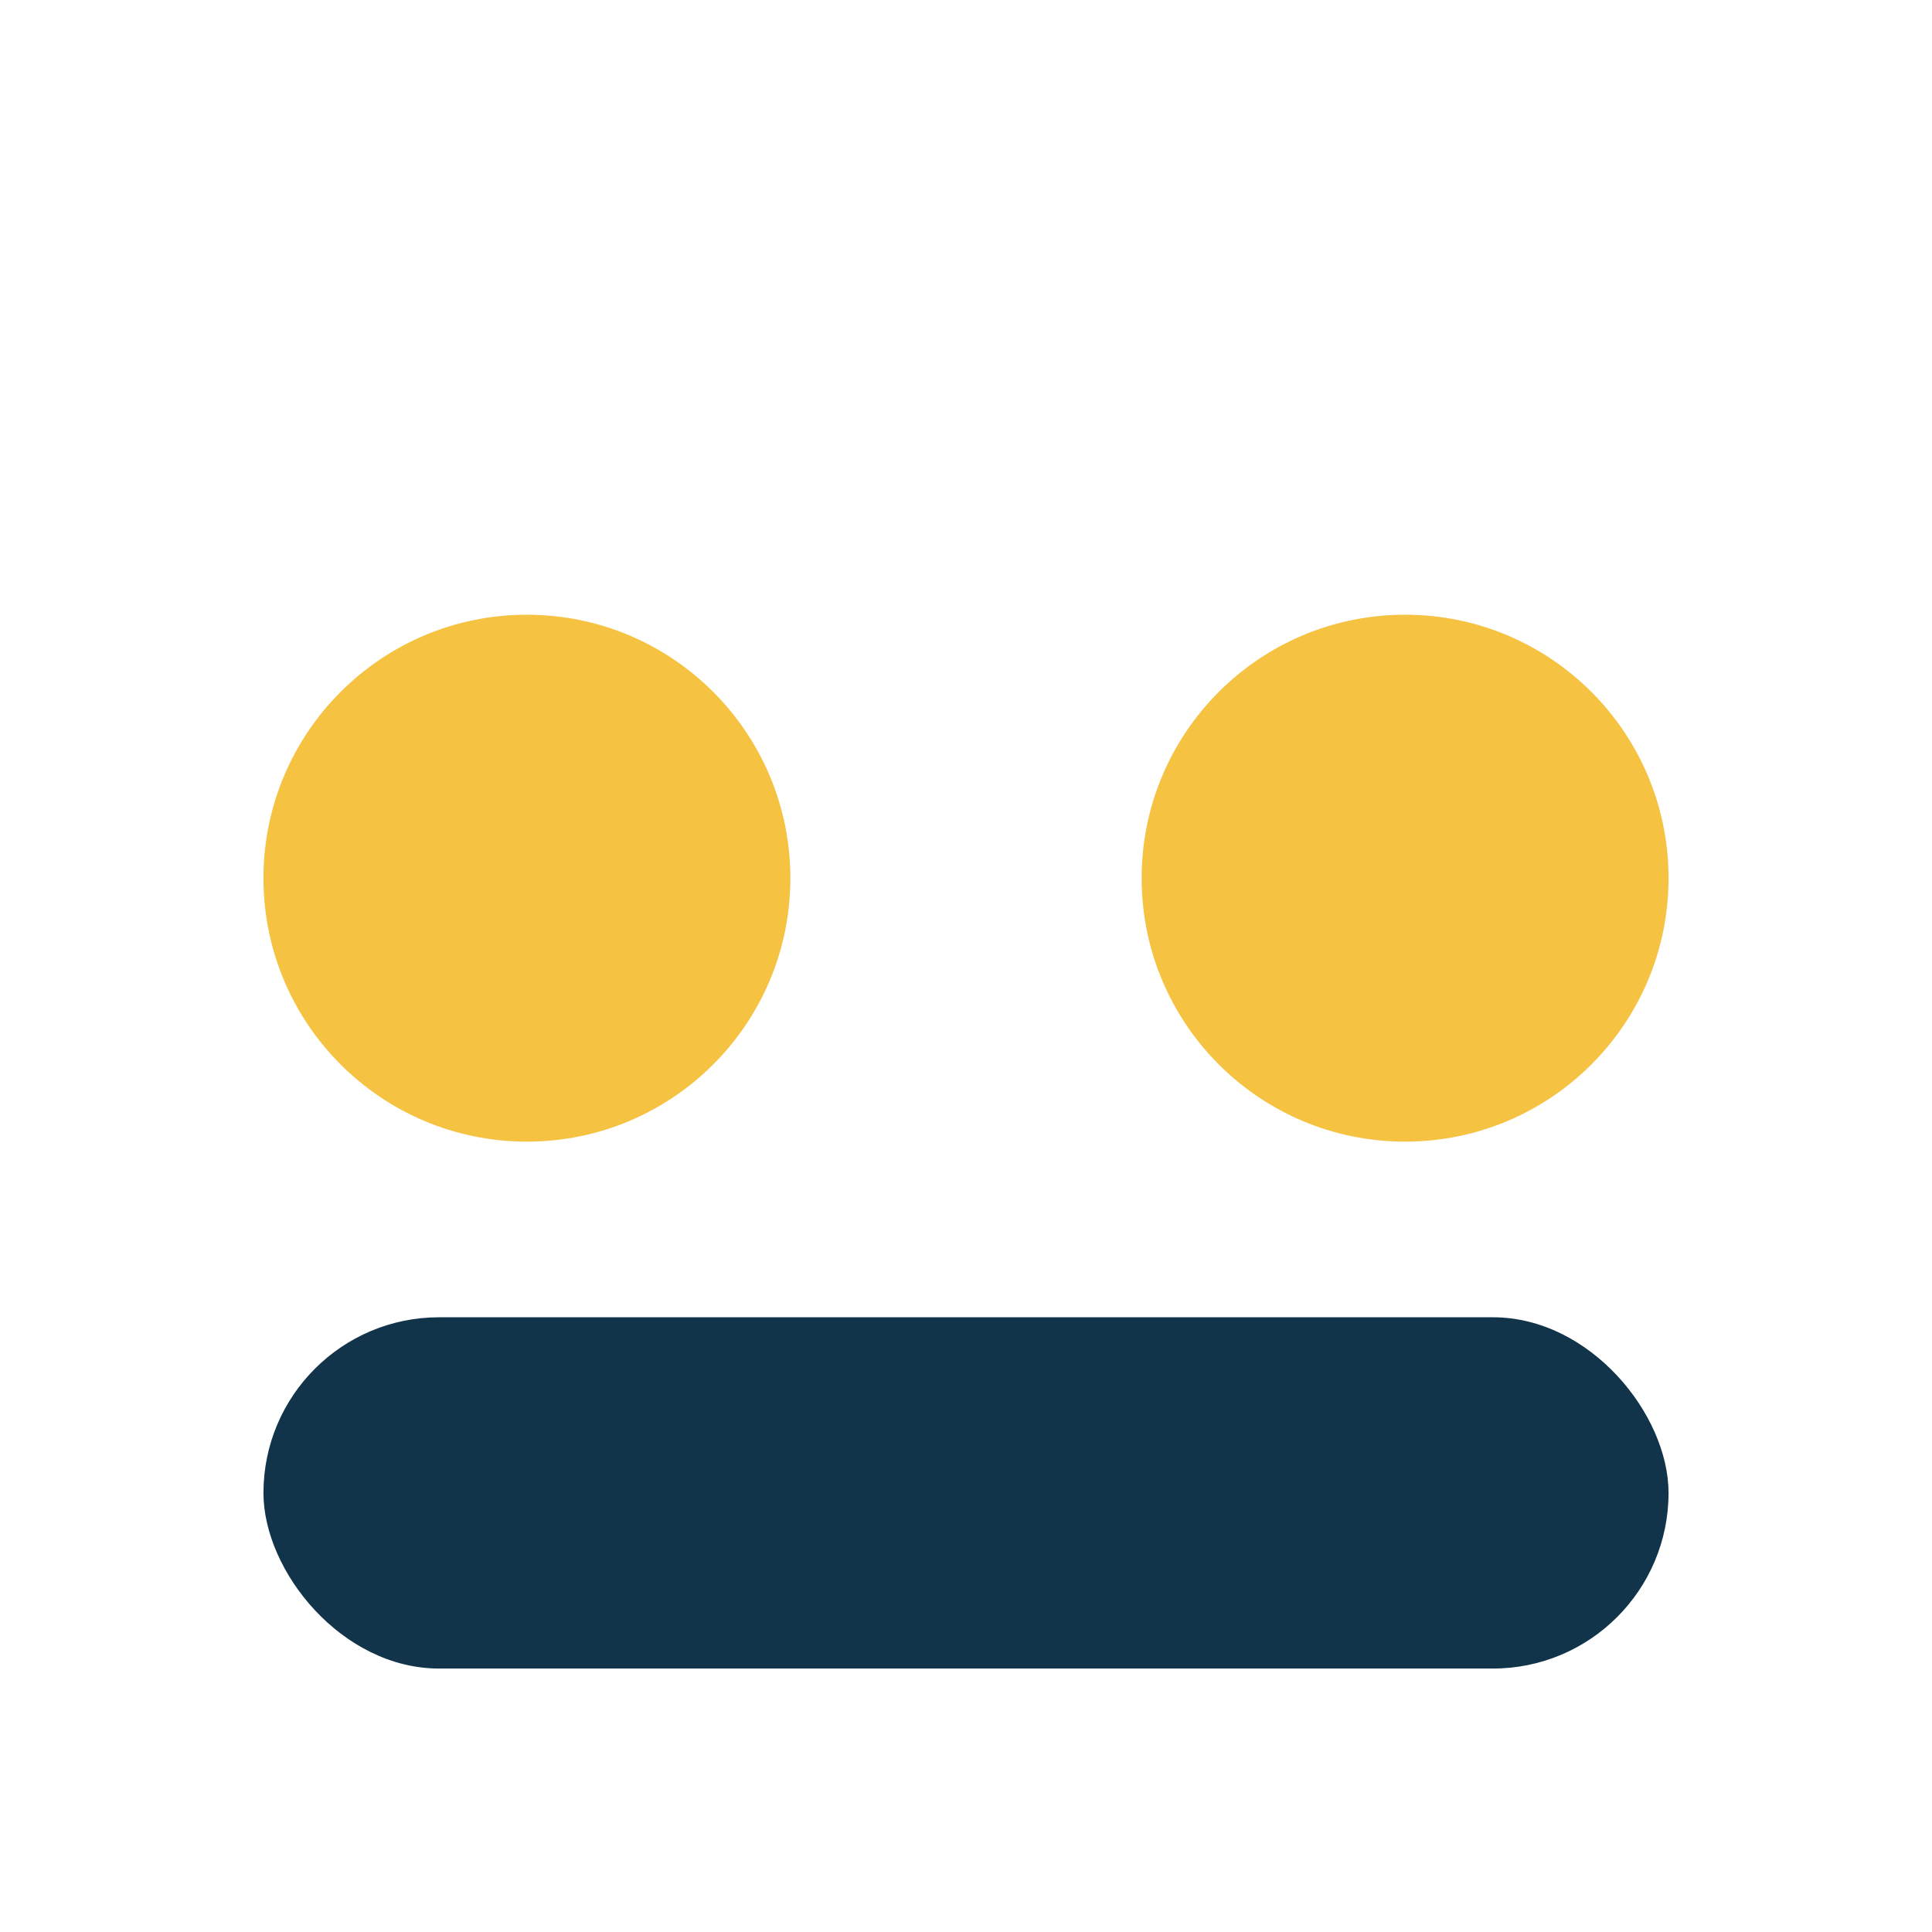
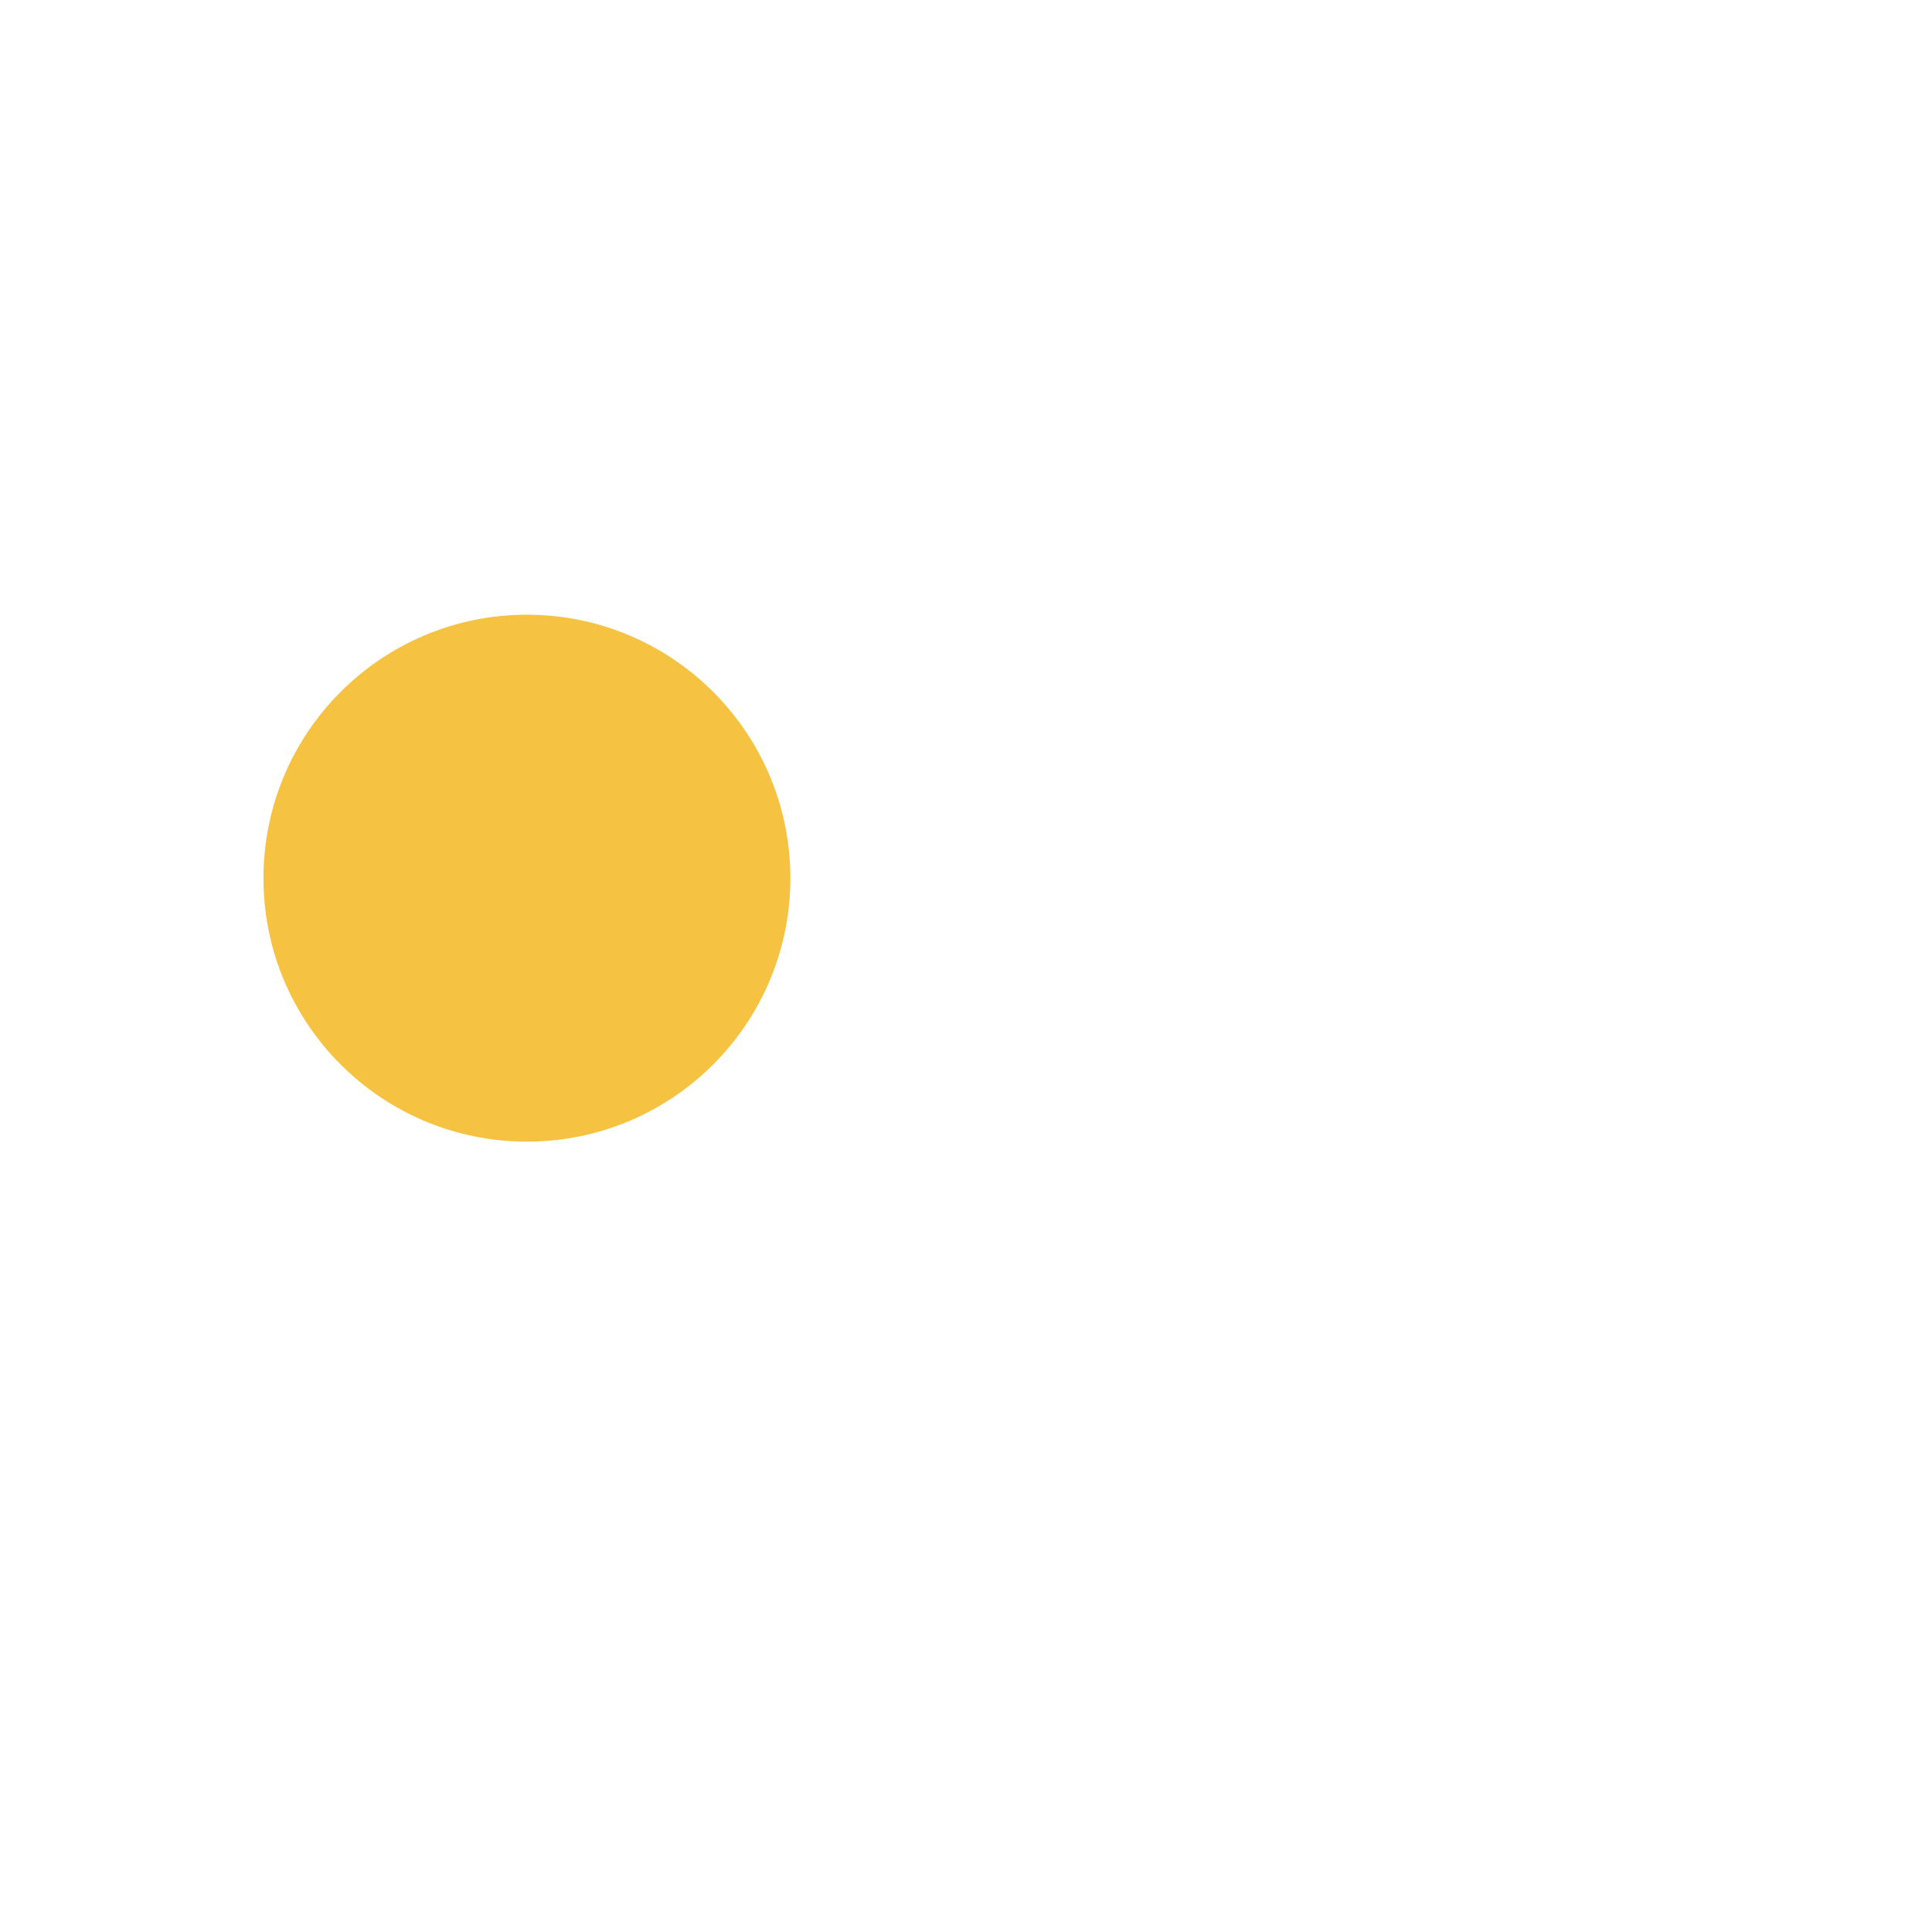
<svg xmlns="http://www.w3.org/2000/svg" width="22" height="22" viewBox="0 0 22 22">
  <circle cx="6" cy="10" r="3" fill="#F5C242" />
-   <circle cx="16" cy="10" r="3" fill="#F5C242" />
-   <rect x="3" y="15" width="16" height="4" rx="2" fill="#11344A" />
</svg>